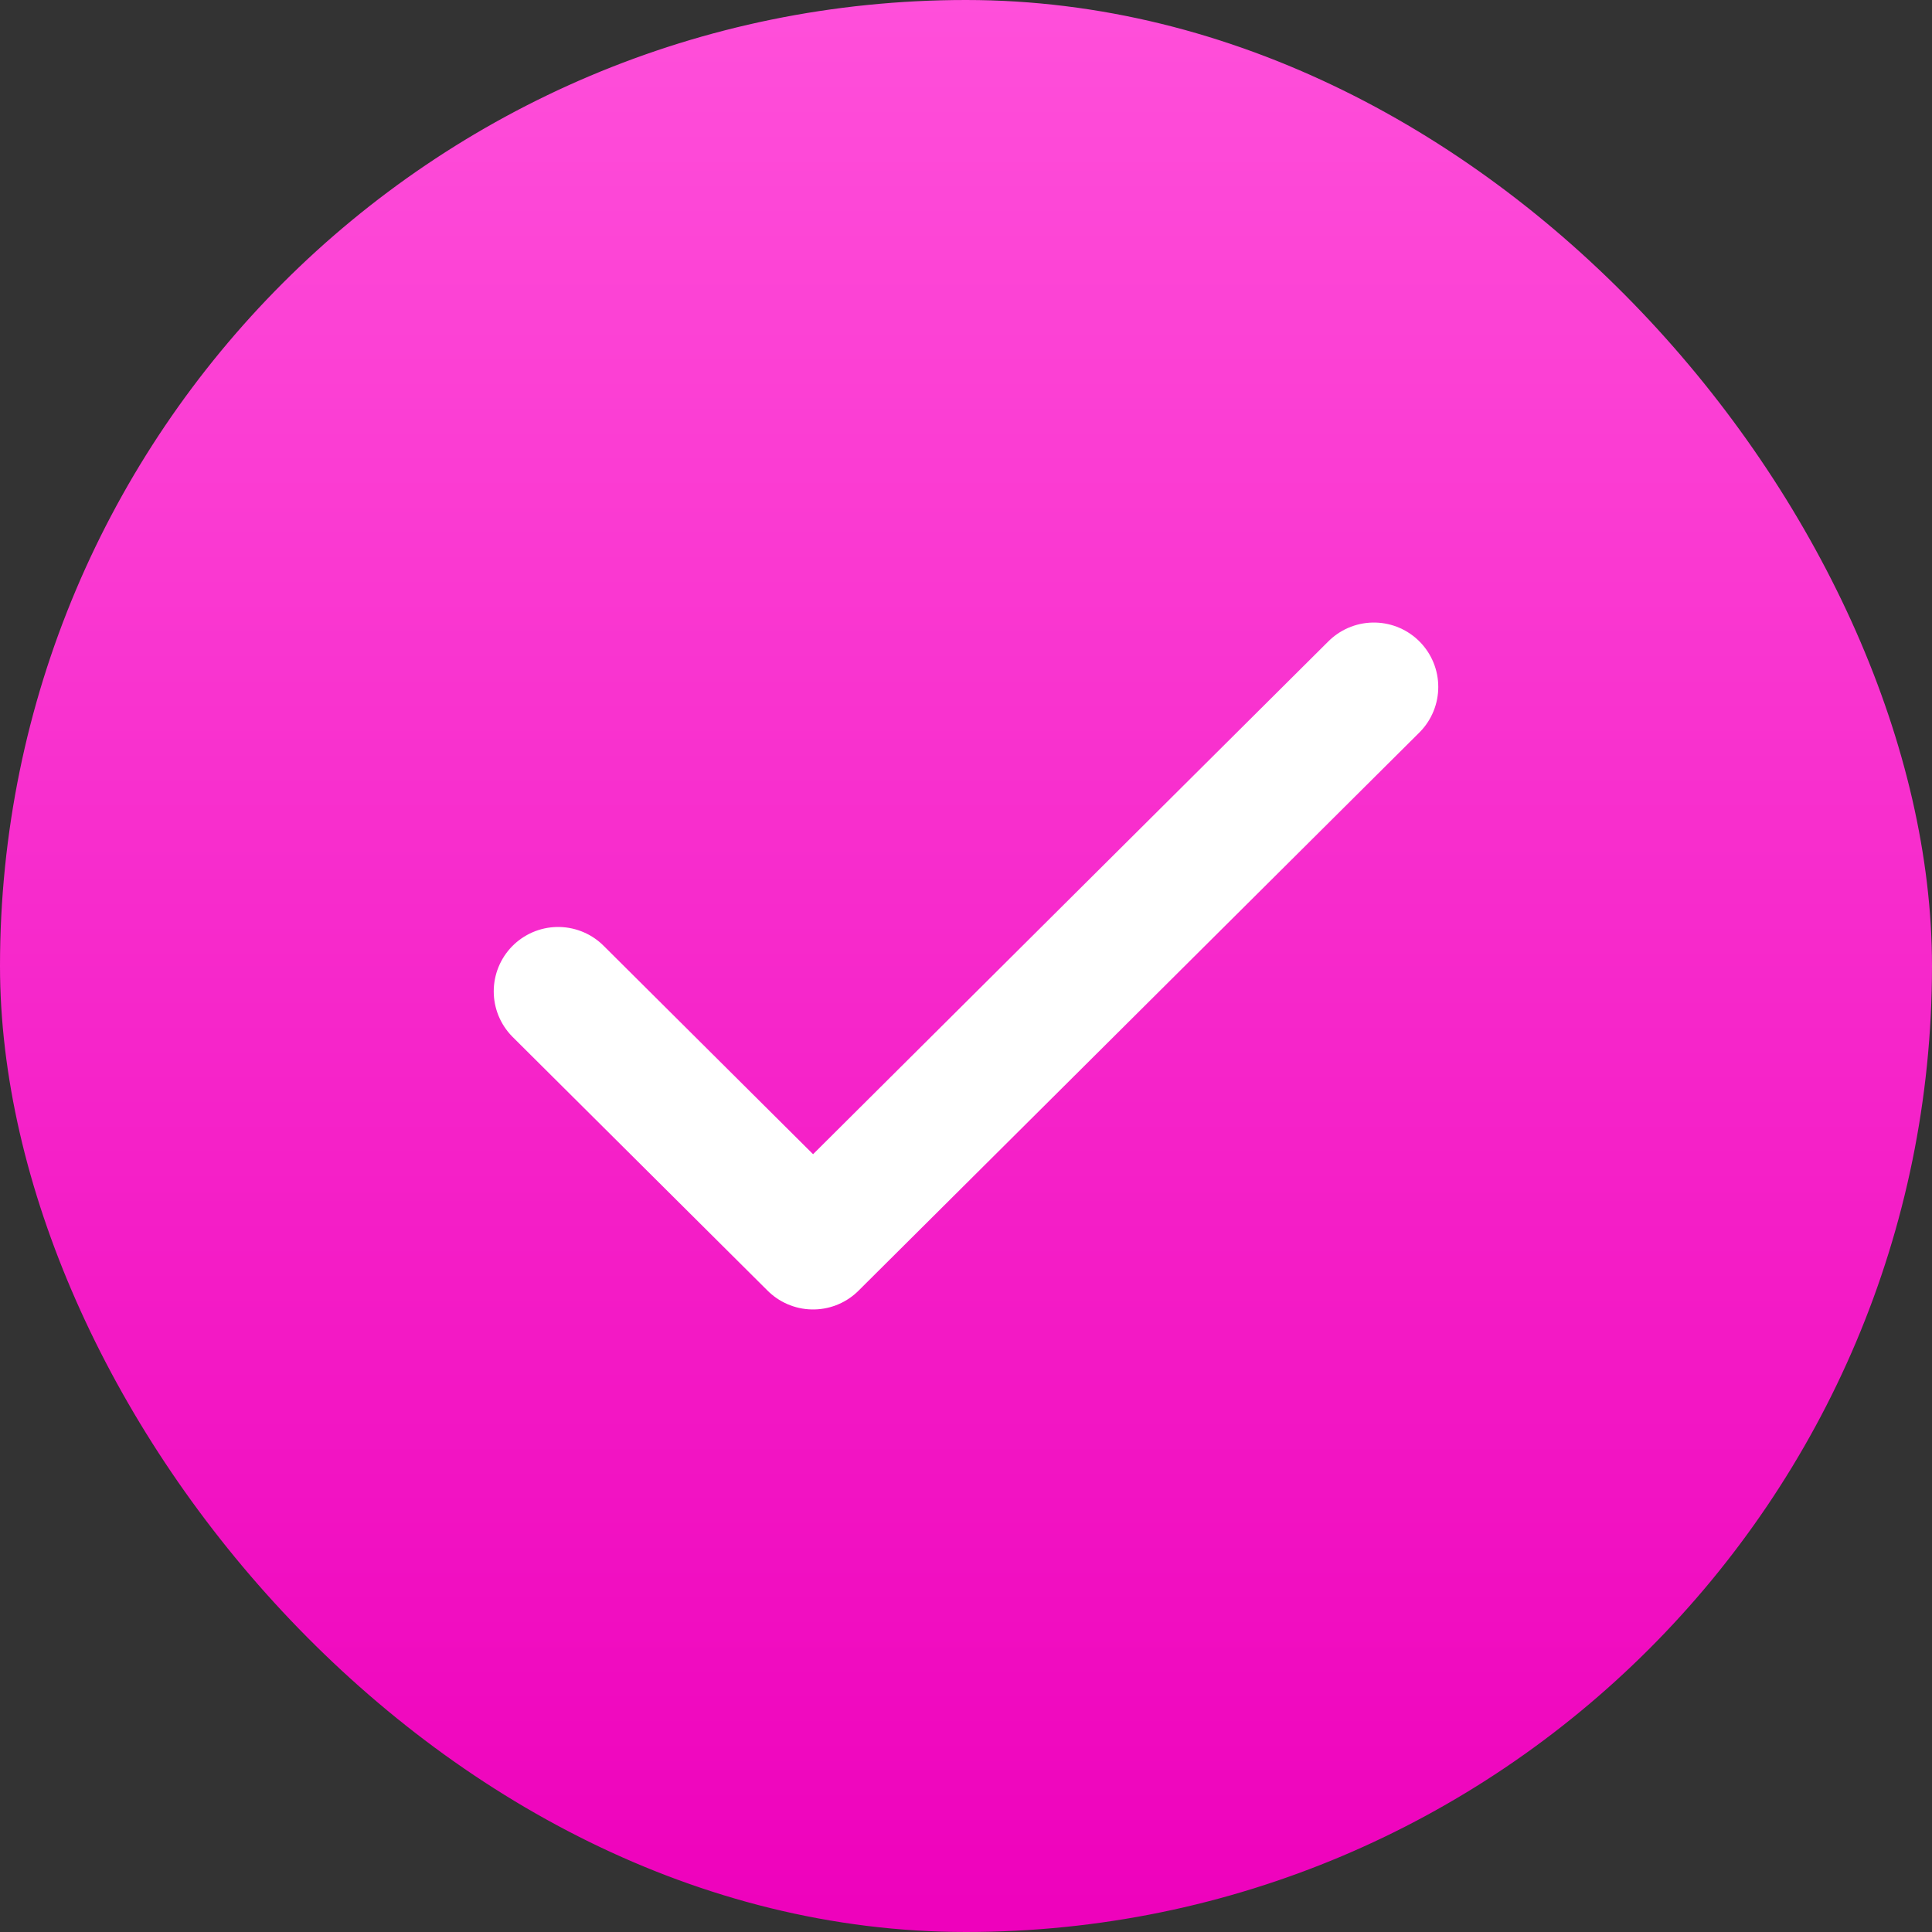
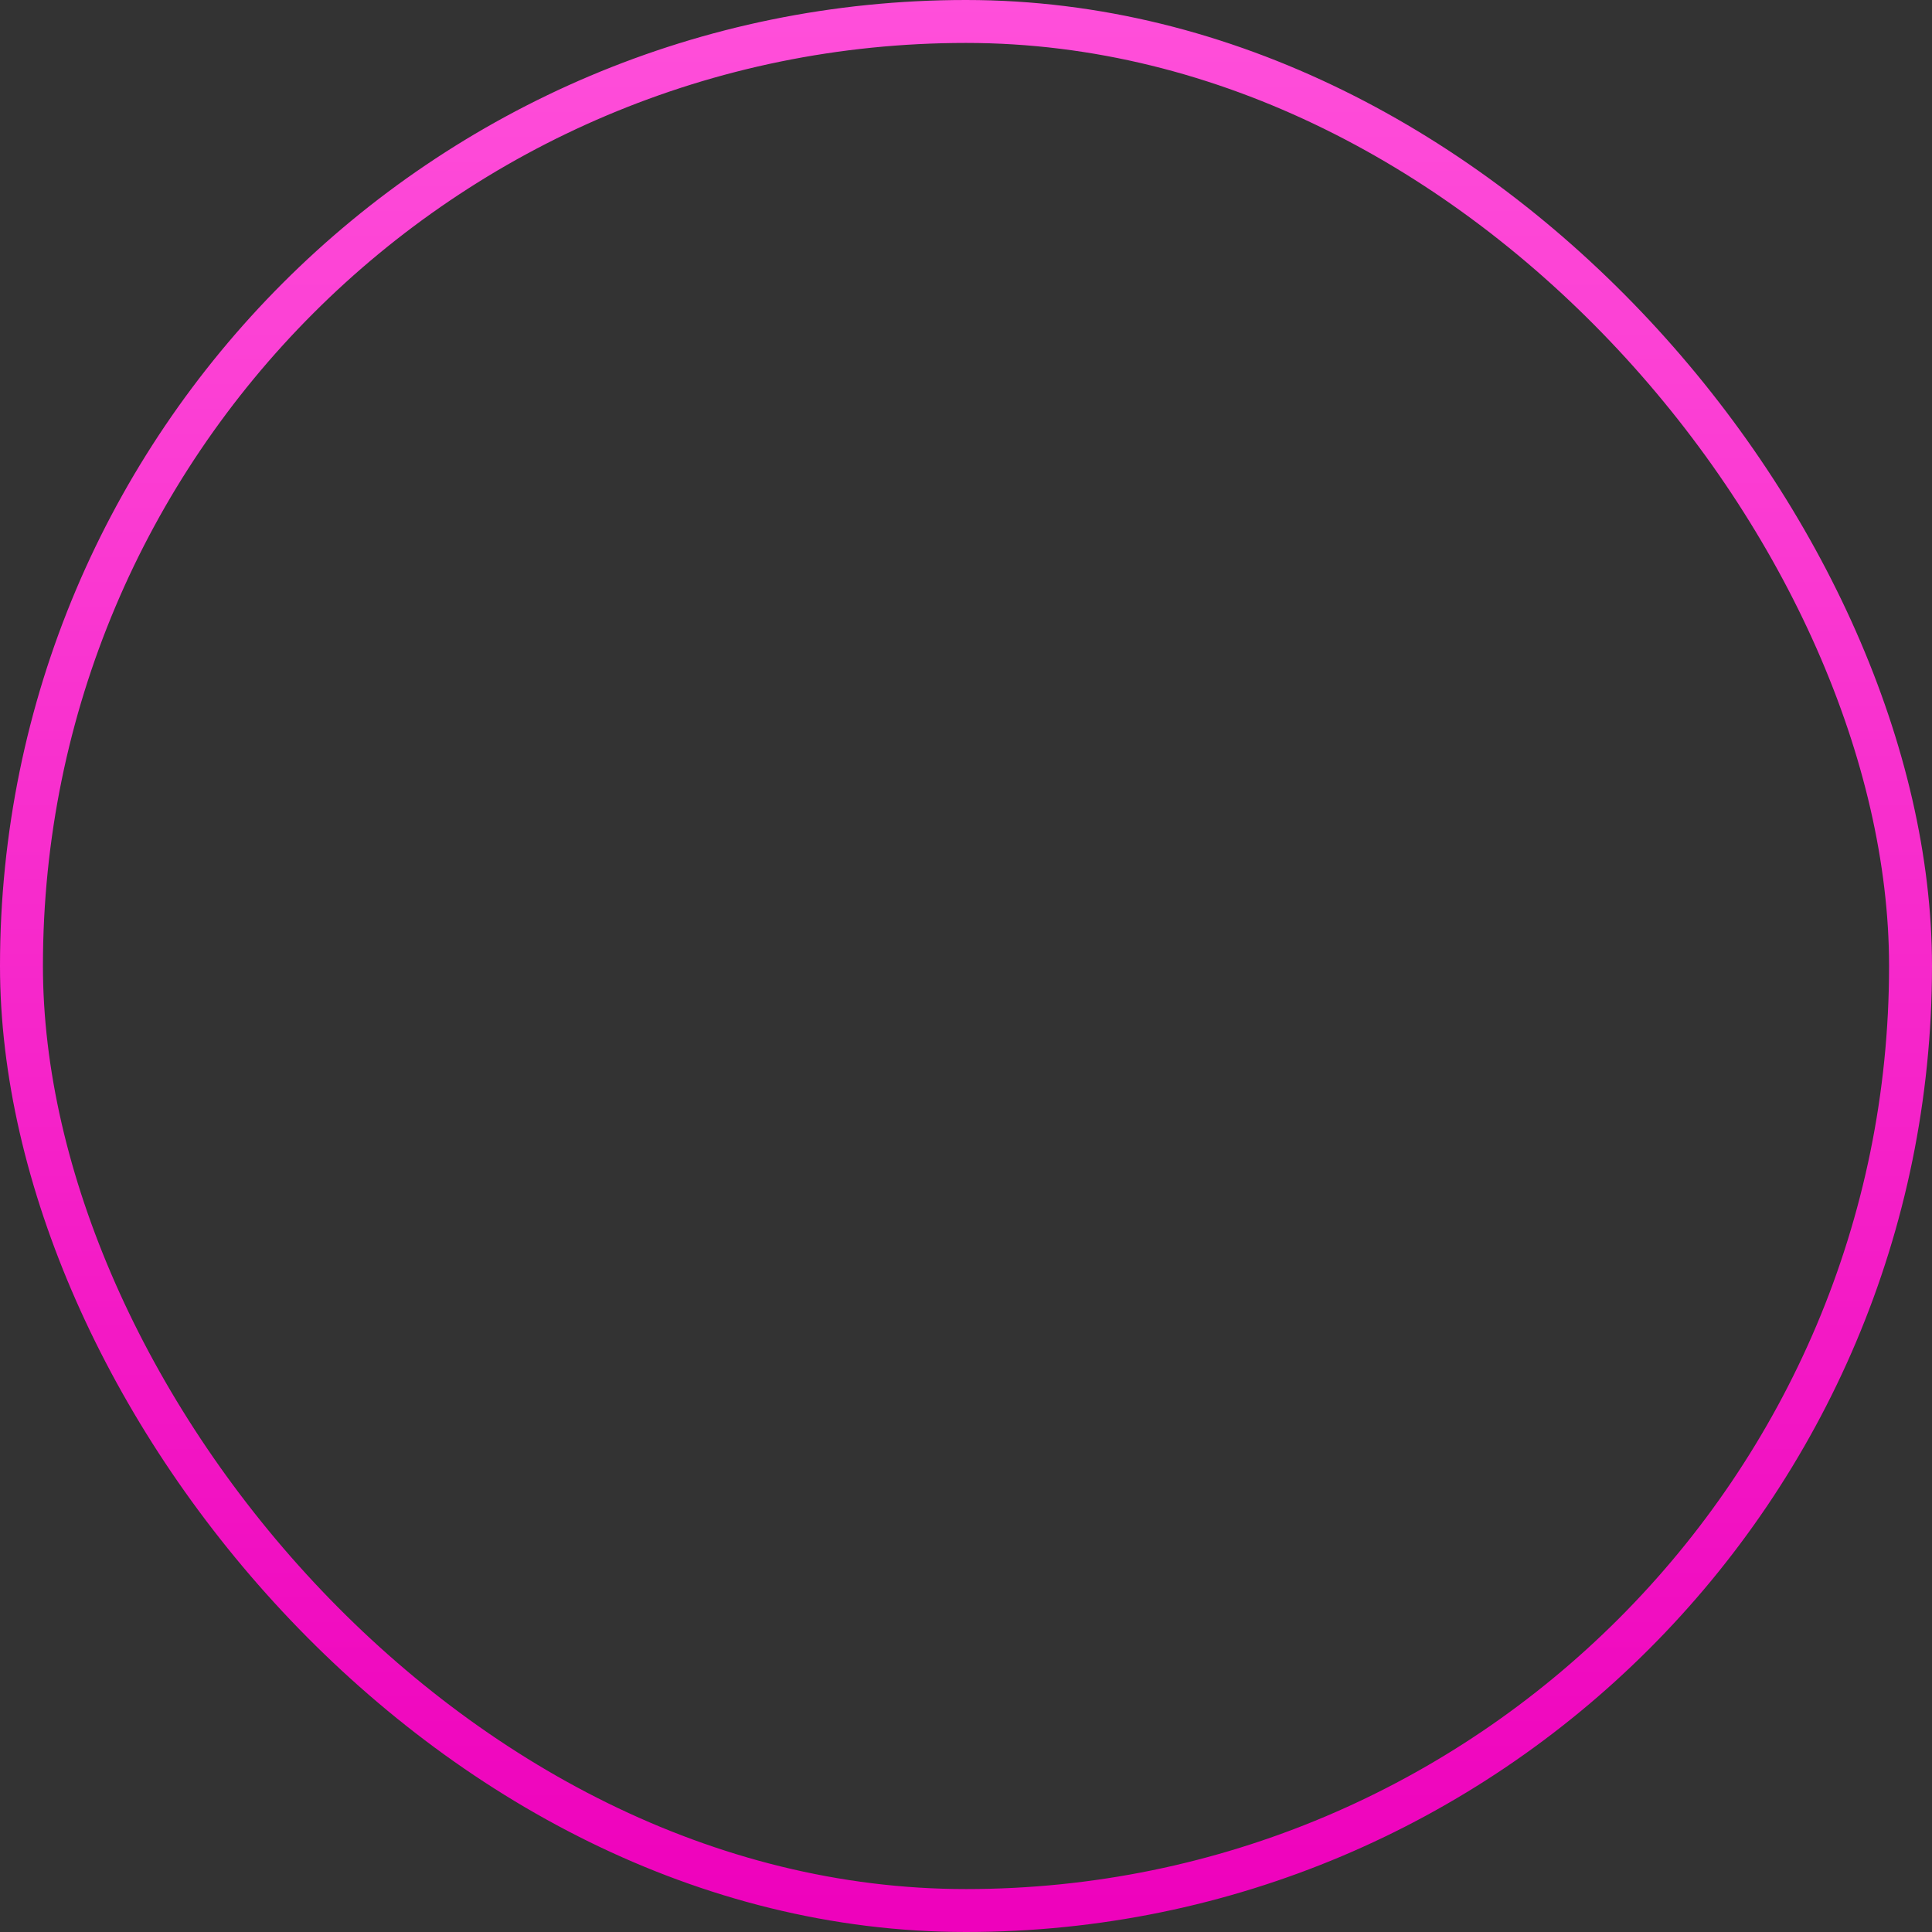
<svg xmlns="http://www.w3.org/2000/svg" width="45" height="45" viewBox="0 0 45 45" fill="none">
  <rect x="0" y="0" width="45" height="45" fill="#333333" stroke="none" />
-   <rect x="0.5" y="0.5" width="44" height="44" rx="22" fill="url(#paint0_linear_3001_7246)" />
  <rect x="0.5" y="0.5" width="44" height="44" rx="22" stroke="url(#paint1_linear_3001_7246)" />
-   <path d="M32 16L18.938 29L13 23.091" stroke="white" stroke-width="3" stroke-linecap="round" stroke-linejoin="round" />
  <defs>
    <linearGradient id="paint0_linear_3001_7246" x1="22.5" y1="0" x2="22.5" y2="45" gradientUnits="userSpaceOnUse">
      <stop stop-color="#FF4FDA" />
      <stop offset="1" stop-color="#EE01BC" />
    </linearGradient>
    <linearGradient id="paint1_linear_3001_7246" x1="22.5" y1="0" x2="22.5" y2="45" gradientUnits="userSpaceOnUse">
      <stop stop-color="#FF4FDA" />
      <stop offset="1" stop-color="#EE01BC" />
    </linearGradient>
  </defs>
</svg>